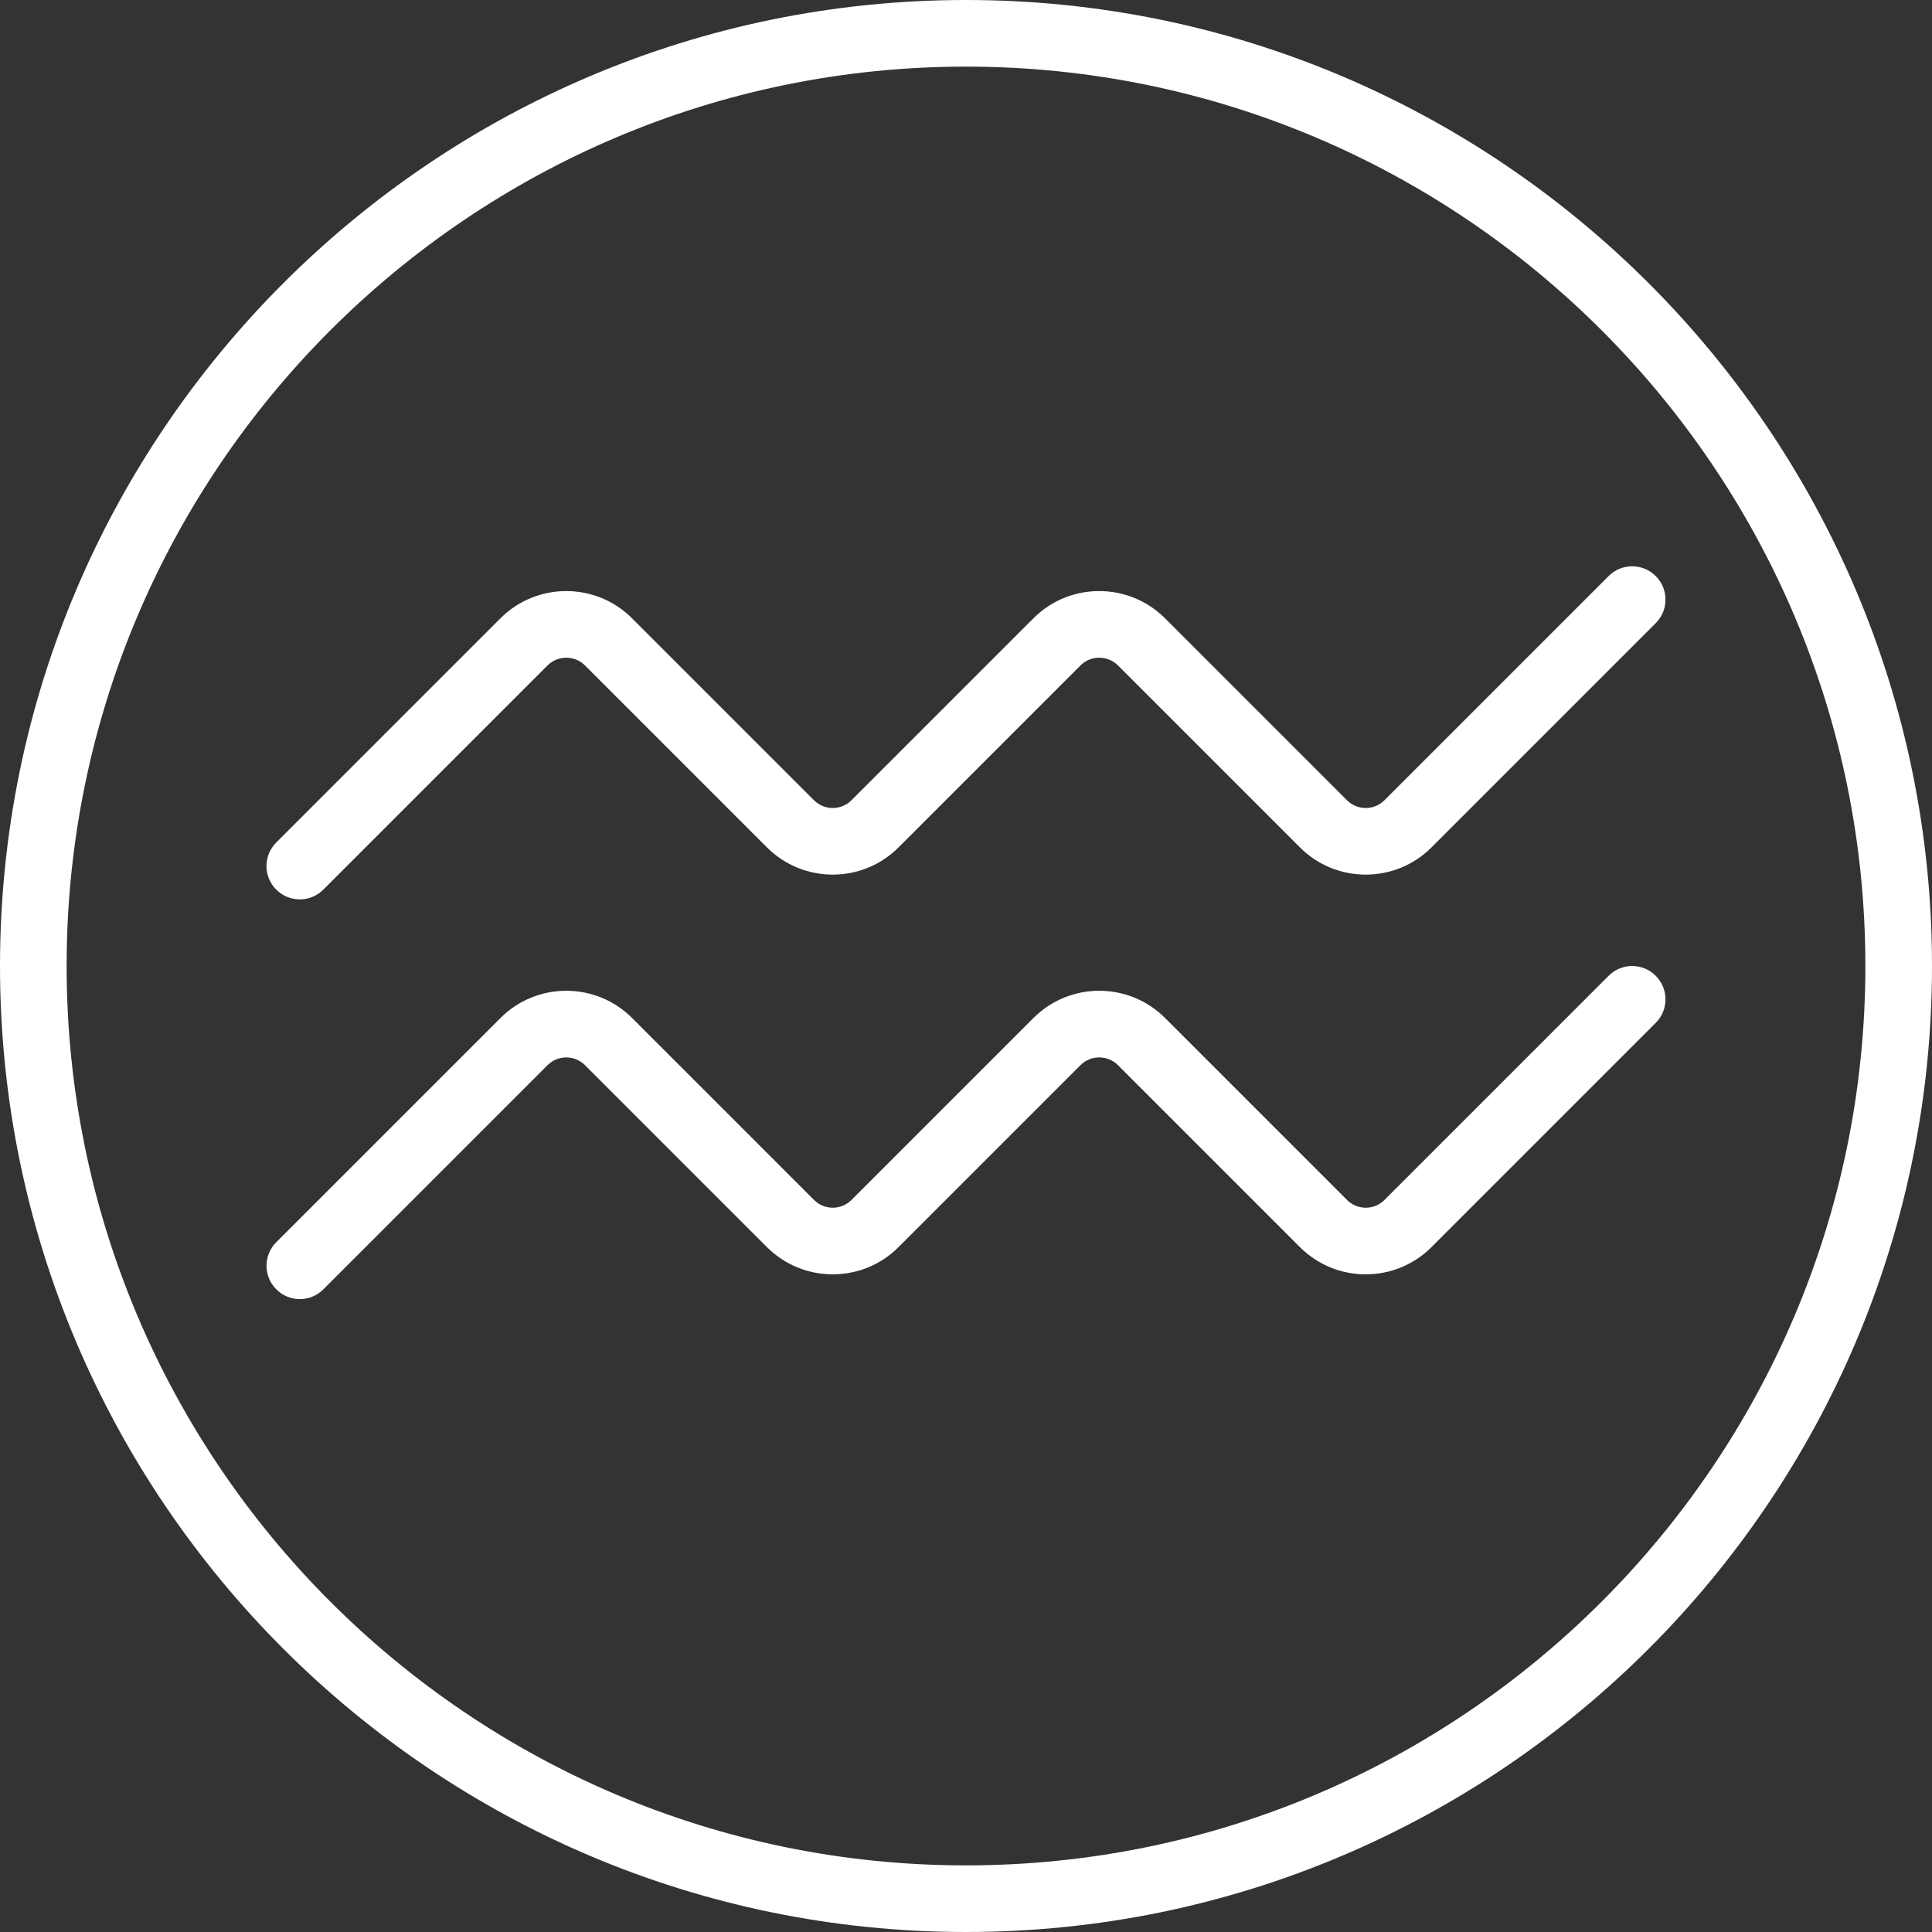
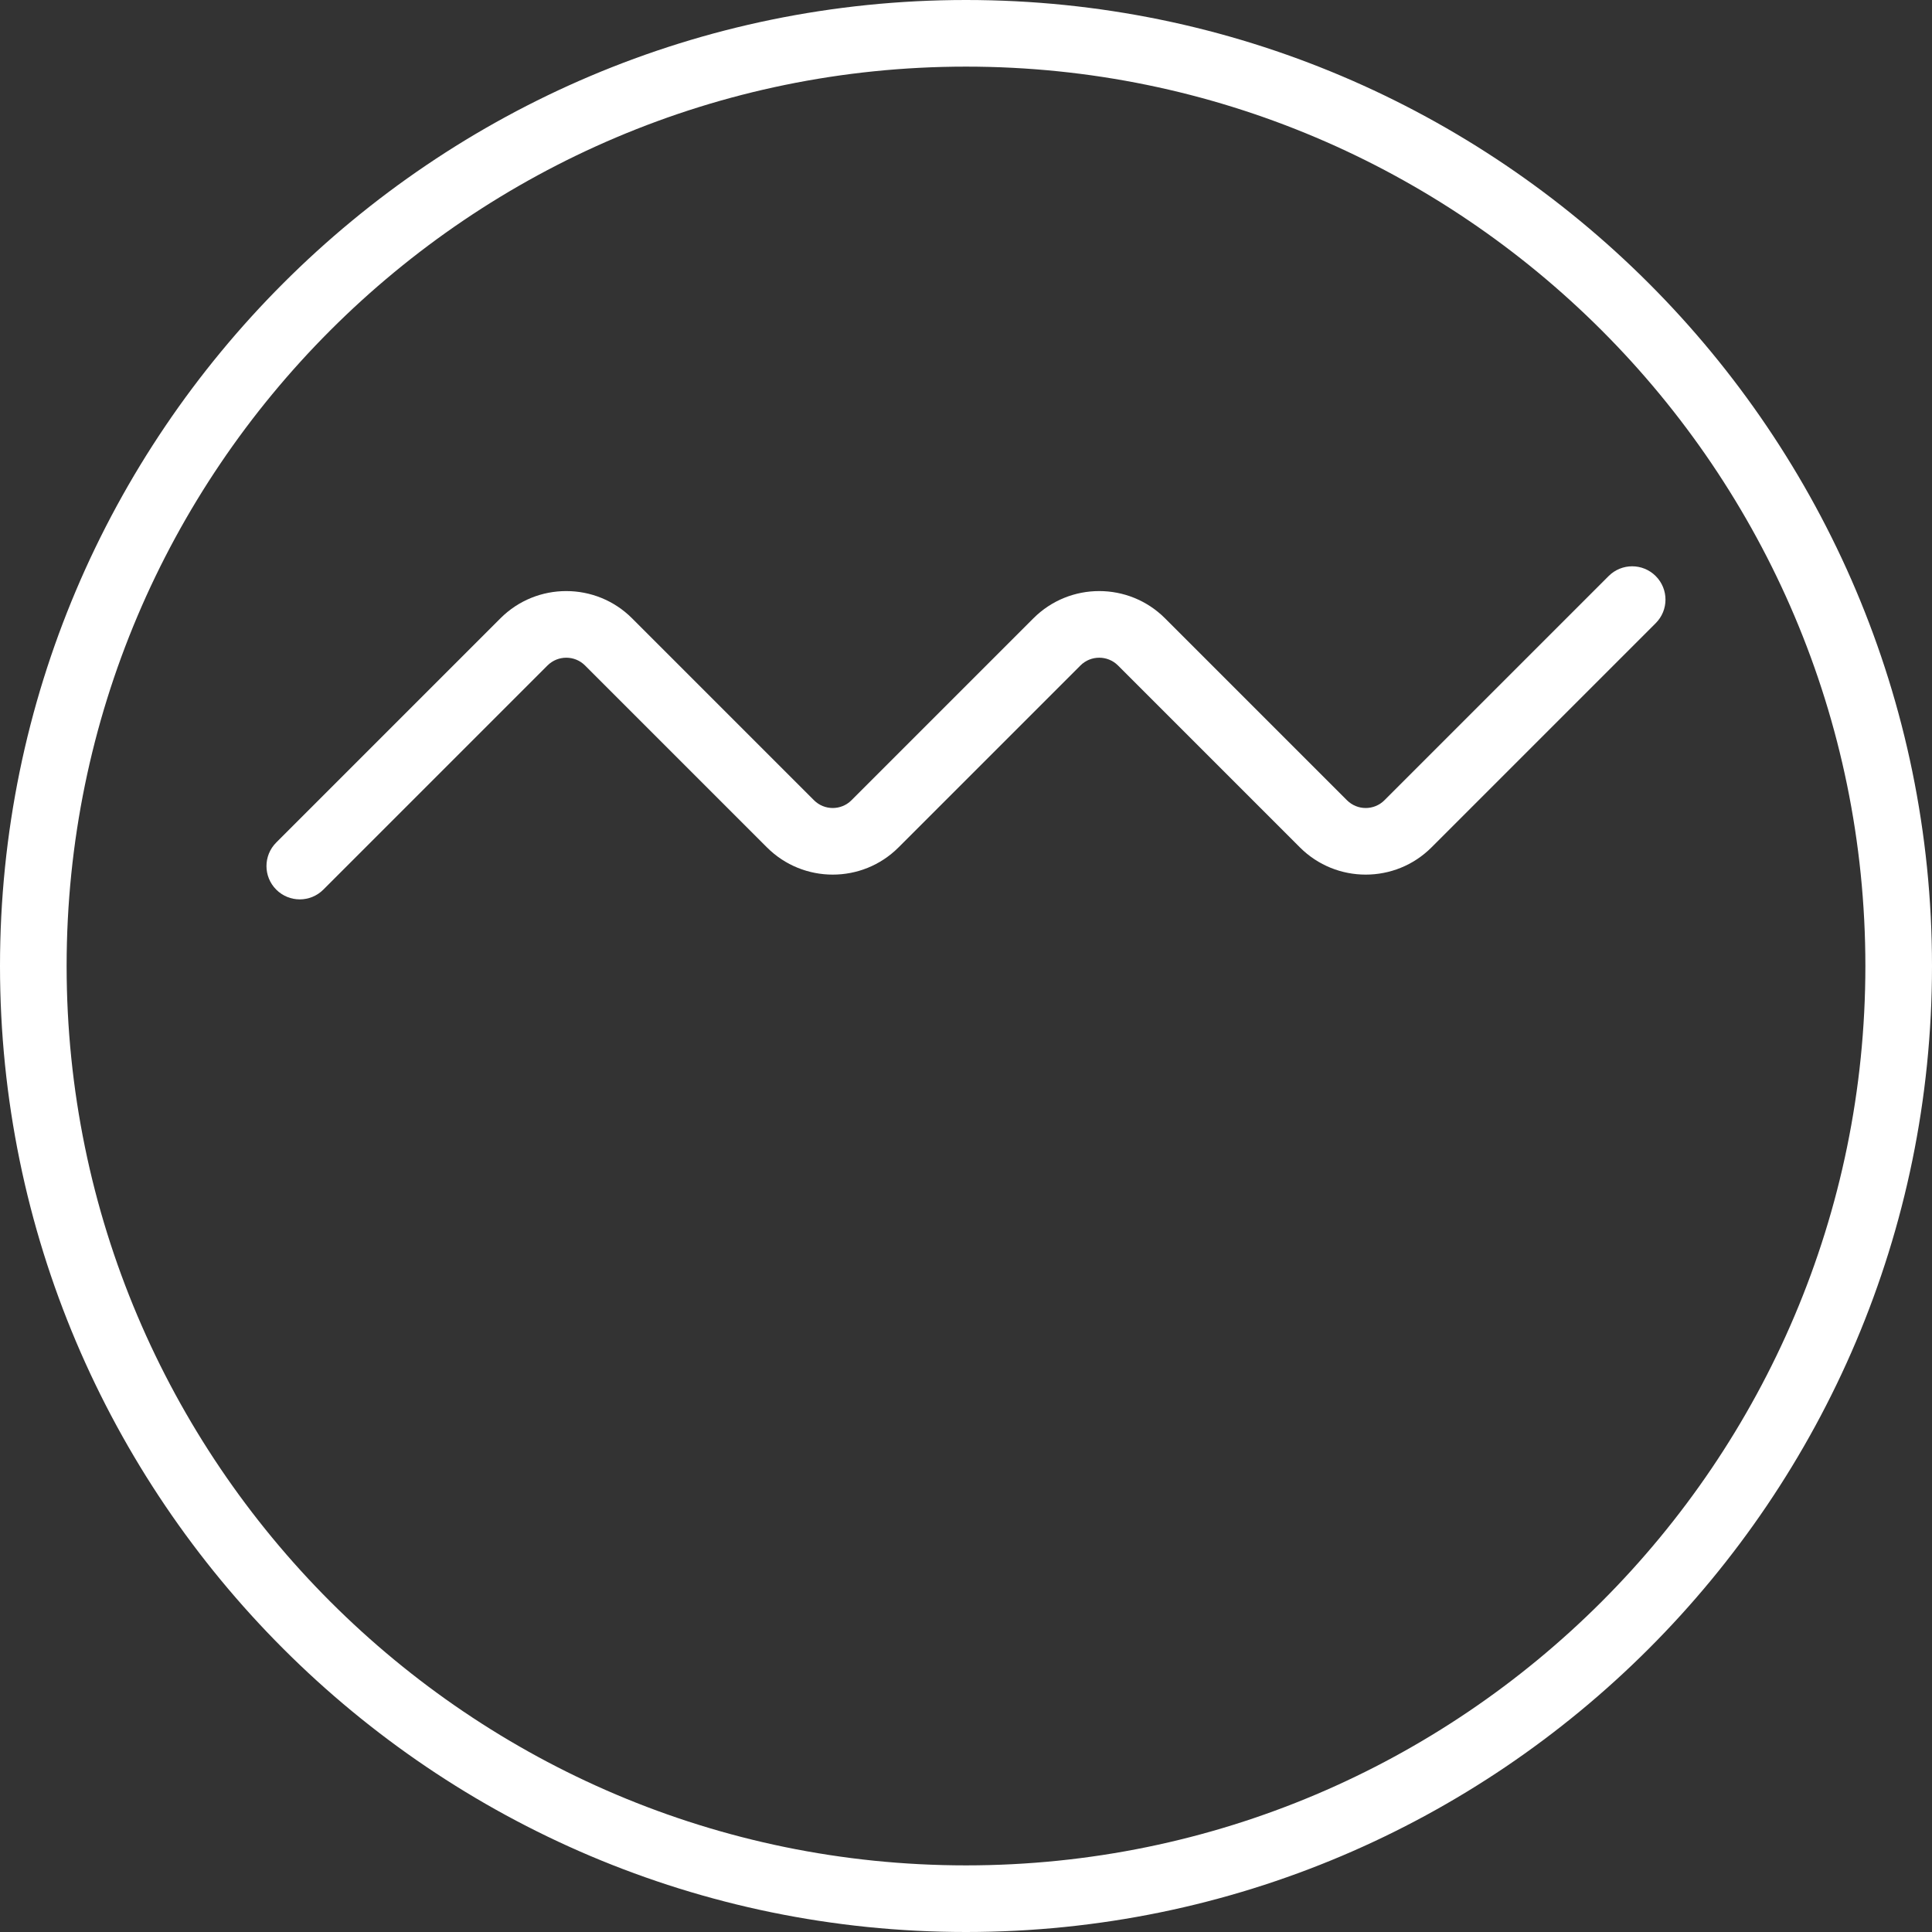
<svg xmlns="http://www.w3.org/2000/svg" version="1.1" id="Capa_1" x="0px" y="0px" viewBox="0 0 58 58" style="enable-background:new 0 0 58 58;" xml:space="preserve">
  <rect x="0" y="0" width="58" height="58" fill="#333333" stroke="none" />
  <g>
    <g fill="#ffffff">
-       <path d="M29,0C13.009,0,0,13.01,0,29s13.009,29,29,29s29-13.01,29-29S44.991,0,29,0z M29,56C14.112,56,2,43.888,2,29    S14.112,2,29,2s27,12.112,27,27S43.888,56,29,56z" />
+       <path d="M29,0C13.009,0,0,13.01,0,29s13.009,29,29,29s29-13.01,29-29S44.991,0,29,0M29,56C14.112,56,2,43.888,2,29    S14.112,2,29,2s27,12.112,27,27S43.888,56,29,56z" />
      <path d="M9,27c0.256,0,0.512-0.098,0.707-0.293l6.731-6.731c0.311-0.308,0.814-0.308,1.123,0l5.463,5.463    c1.09,1.09,2.862,1.09,3.951,0l5.463-5.463c0.31-0.308,0.814-0.308,1.123,0l5.463,5.463c1.09,1.09,2.862,1.09,3.951,0l6.731-6.731    c0.391-0.391,0.391-1.023,0-1.414s-1.023-0.391-1.414,0l-6.731,6.731c-0.31,0.31-0.813,0.309-1.123,0l-5.463-5.463    c-1.09-1.09-2.862-1.09-3.951,0l-5.463,5.463c-0.31,0.31-0.813,0.309-1.123,0l-5.463-5.463c-1.09-1.09-2.862-1.09-3.951,0    l-6.731,6.731c-0.391,0.391-0.391,1.023,0,1.414C8.488,26.902,8.744,27,9,27z" />
-       <path d="M48.293,29.293l-6.731,6.731c-0.31,0.31-0.813,0.31-1.123,0l-5.463-5.463c-1.09-1.09-2.862-1.09-3.951,0l-5.463,5.463    c-0.31,0.31-0.813,0.31-1.123,0l-5.463-5.463c-1.09-1.09-2.862-1.09-3.951,0l-6.731,6.731c-0.391,0.391-0.391,1.023,0,1.414    C8.488,38.902,8.744,39,9,39s0.512-0.098,0.707-0.293l6.731-6.731c0.311-0.309,0.814-0.308,1.123,0l5.463,5.463    c1.09,1.09,2.862,1.09,3.951,0l5.463-5.463c0.31-0.309,0.814-0.308,1.123,0l5.463,5.463c1.09,1.09,2.862,1.09,3.951,0l6.731-6.731    c0.391-0.391,0.391-1.023,0-1.414S48.684,28.902,48.293,29.293z" />
    </g>
  </g>
  <g>
</g>
  <g>
</g>
  <g>
</g>
  <g>
</g>
  <g>
</g>
  <g>
</g>
  <g>
</g>
  <g>
</g>
  <g>
</g>
  <g>
</g>
  <g>
</g>
  <g>
</g>
  <g>
</g>
  <g>
</g>
  <g>
</g>
</svg>